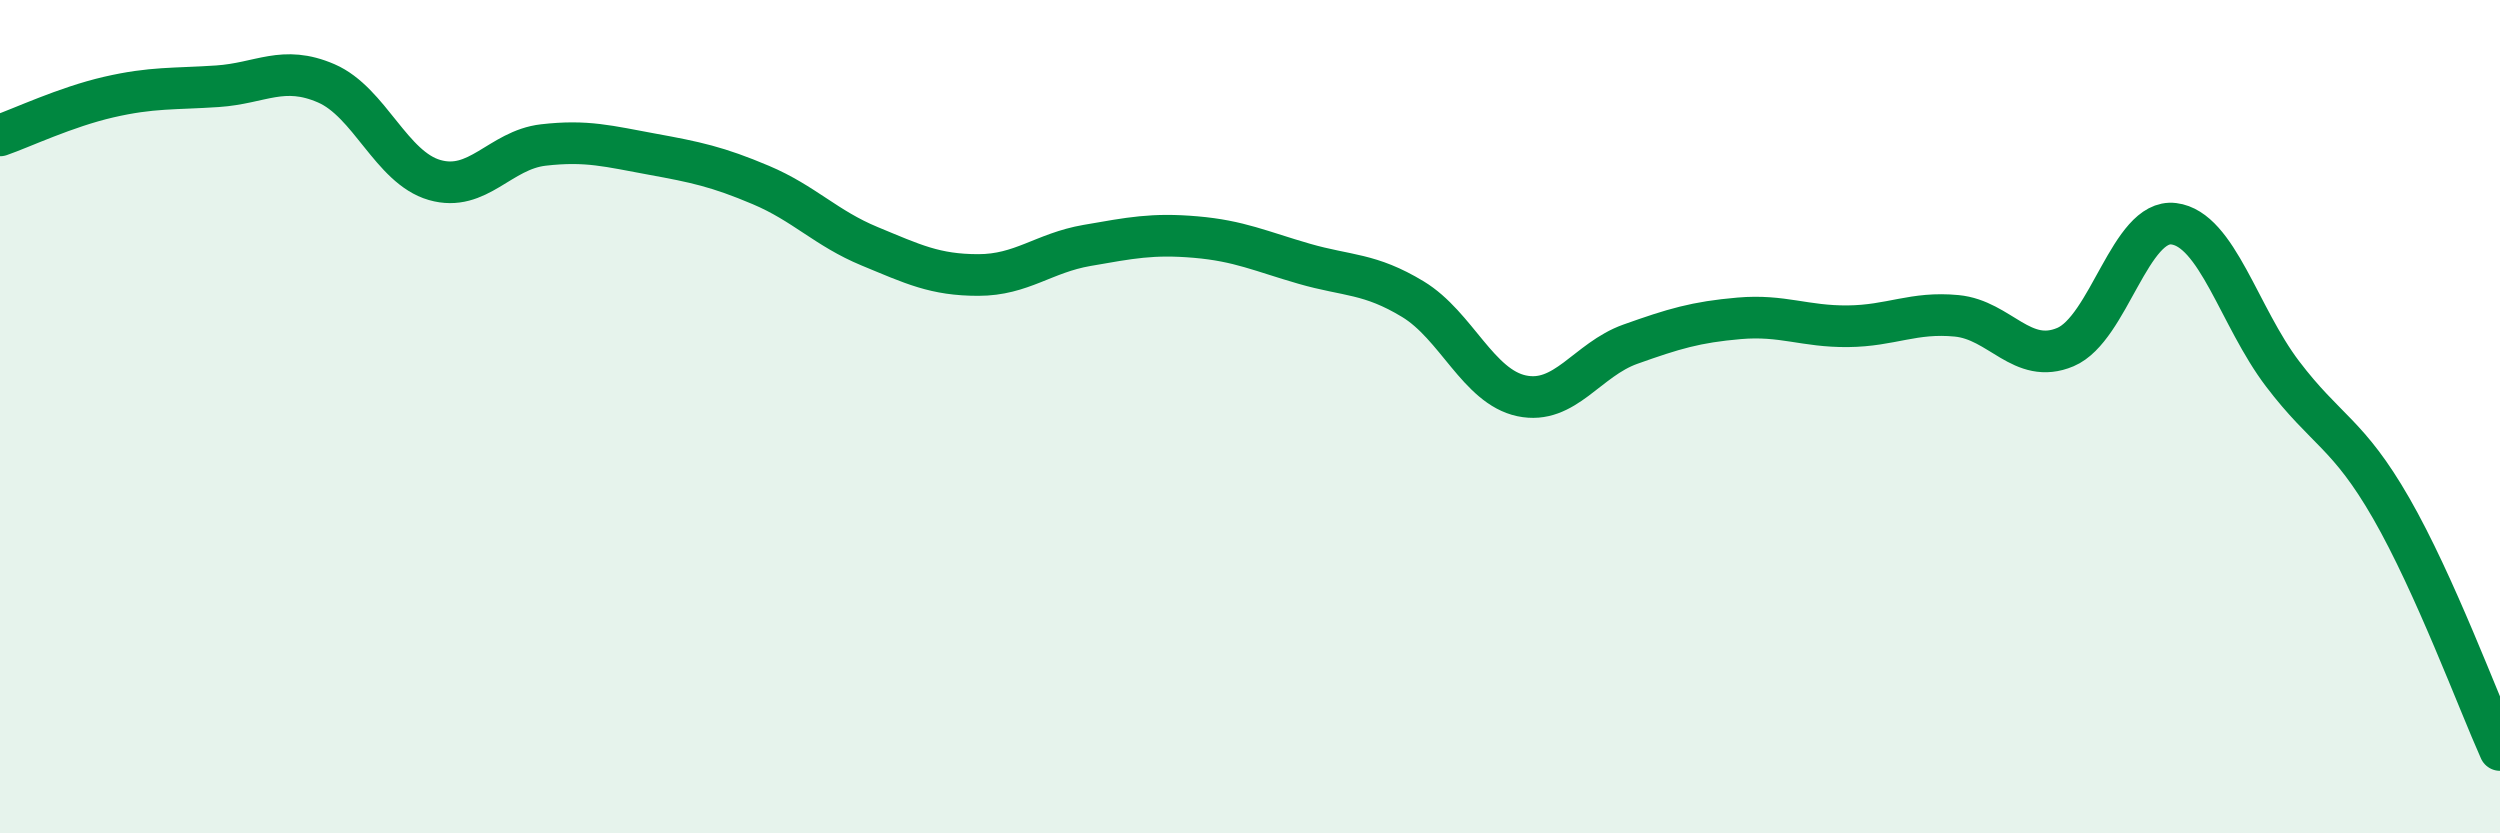
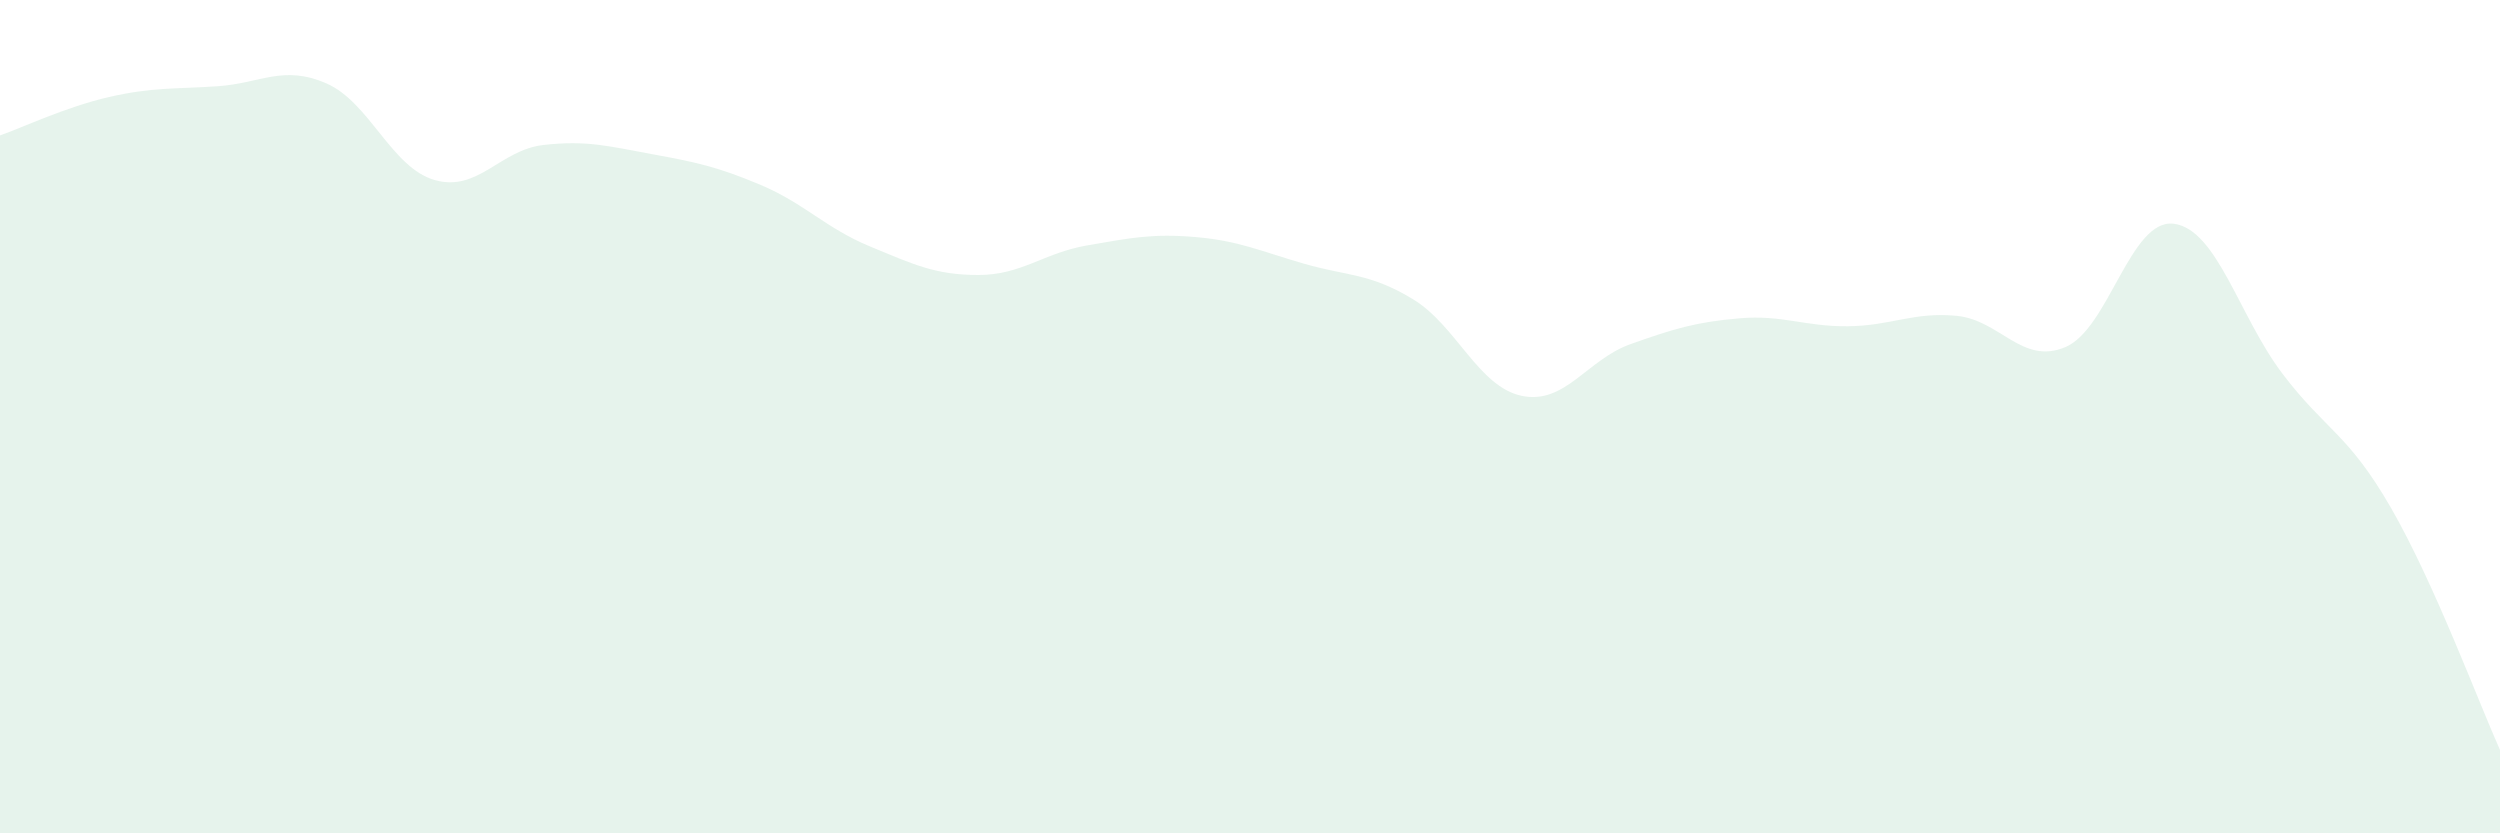
<svg xmlns="http://www.w3.org/2000/svg" width="60" height="20" viewBox="0 0 60 20">
  <path d="M 0,3.25 C 0.52,3.07 1.57,2.57 2.61,2.33 C 3.65,2.09 4.18,2.14 5.22,2.07 C 6.26,2 6.79,1.55 7.83,2 C 8.87,2.45 9.39,4.02 10.43,4.32 C 11.47,4.62 12,3.6 13.04,3.48 C 14.08,3.36 14.61,3.51 15.65,3.7 C 16.69,3.89 17.22,4 18.26,4.44 C 19.3,4.88 19.83,5.48 20.87,5.91 C 21.91,6.34 22.44,6.6 23.48,6.6 C 24.52,6.6 25.05,6.07 26.09,5.89 C 27.13,5.71 27.66,5.6 28.7,5.69 C 29.74,5.78 30.26,6.03 31.3,6.33 C 32.34,6.63 32.87,6.55 33.91,7.18 C 34.95,7.81 35.48,9.28 36.52,9.5 C 37.56,9.72 38.09,8.63 39.13,8.26 C 40.17,7.89 40.7,7.73 41.74,7.64 C 42.78,7.55 43.31,7.84 44.35,7.83 C 45.39,7.82 45.92,7.48 46.96,7.58 C 48,7.68 48.53,8.77 49.57,8.33 C 50.61,7.89 51.13,5.24 52.17,5.37 C 53.21,5.5 53.74,7.6 54.78,8.97 C 55.82,10.34 56.35,10.39 57.39,12.2 C 58.43,14.01 59.48,16.84 60,18L60 20L0 20Z" fill="#008740" opacity="0.1" stroke-linecap="round" stroke-linejoin="round" />
-   <path d="M 0,3.25 C 0.52,3.07 1.57,2.57 2.61,2.33 C 3.65,2.09 4.18,2.14 5.22,2.07 C 6.26,2 6.79,1.55 7.83,2 C 8.87,2.45 9.39,4.02 10.43,4.32 C 11.47,4.62 12,3.6 13.04,3.48 C 14.08,3.36 14.61,3.51 15.65,3.7 C 16.69,3.89 17.22,4 18.26,4.44 C 19.3,4.88 19.83,5.48 20.87,5.91 C 21.91,6.34 22.44,6.6 23.48,6.6 C 24.52,6.6 25.05,6.07 26.09,5.89 C 27.13,5.71 27.66,5.6 28.7,5.69 C 29.74,5.78 30.26,6.03 31.3,6.33 C 32.34,6.63 32.87,6.55 33.91,7.18 C 34.95,7.81 35.48,9.28 36.52,9.5 C 37.56,9.72 38.09,8.63 39.13,8.26 C 40.17,7.89 40.7,7.73 41.74,7.64 C 42.78,7.55 43.31,7.84 44.35,7.83 C 45.39,7.82 45.92,7.48 46.96,7.58 C 48,7.68 48.53,8.77 49.57,8.33 C 50.61,7.89 51.13,5.24 52.17,5.37 C 53.21,5.5 53.74,7.6 54.78,8.97 C 55.82,10.34 56.35,10.39 57.39,12.2 C 58.43,14.01 59.48,16.84 60,18" stroke="#008740" stroke-width="1" fill="none" stroke-linecap="round" stroke-linejoin="round" />
</svg>